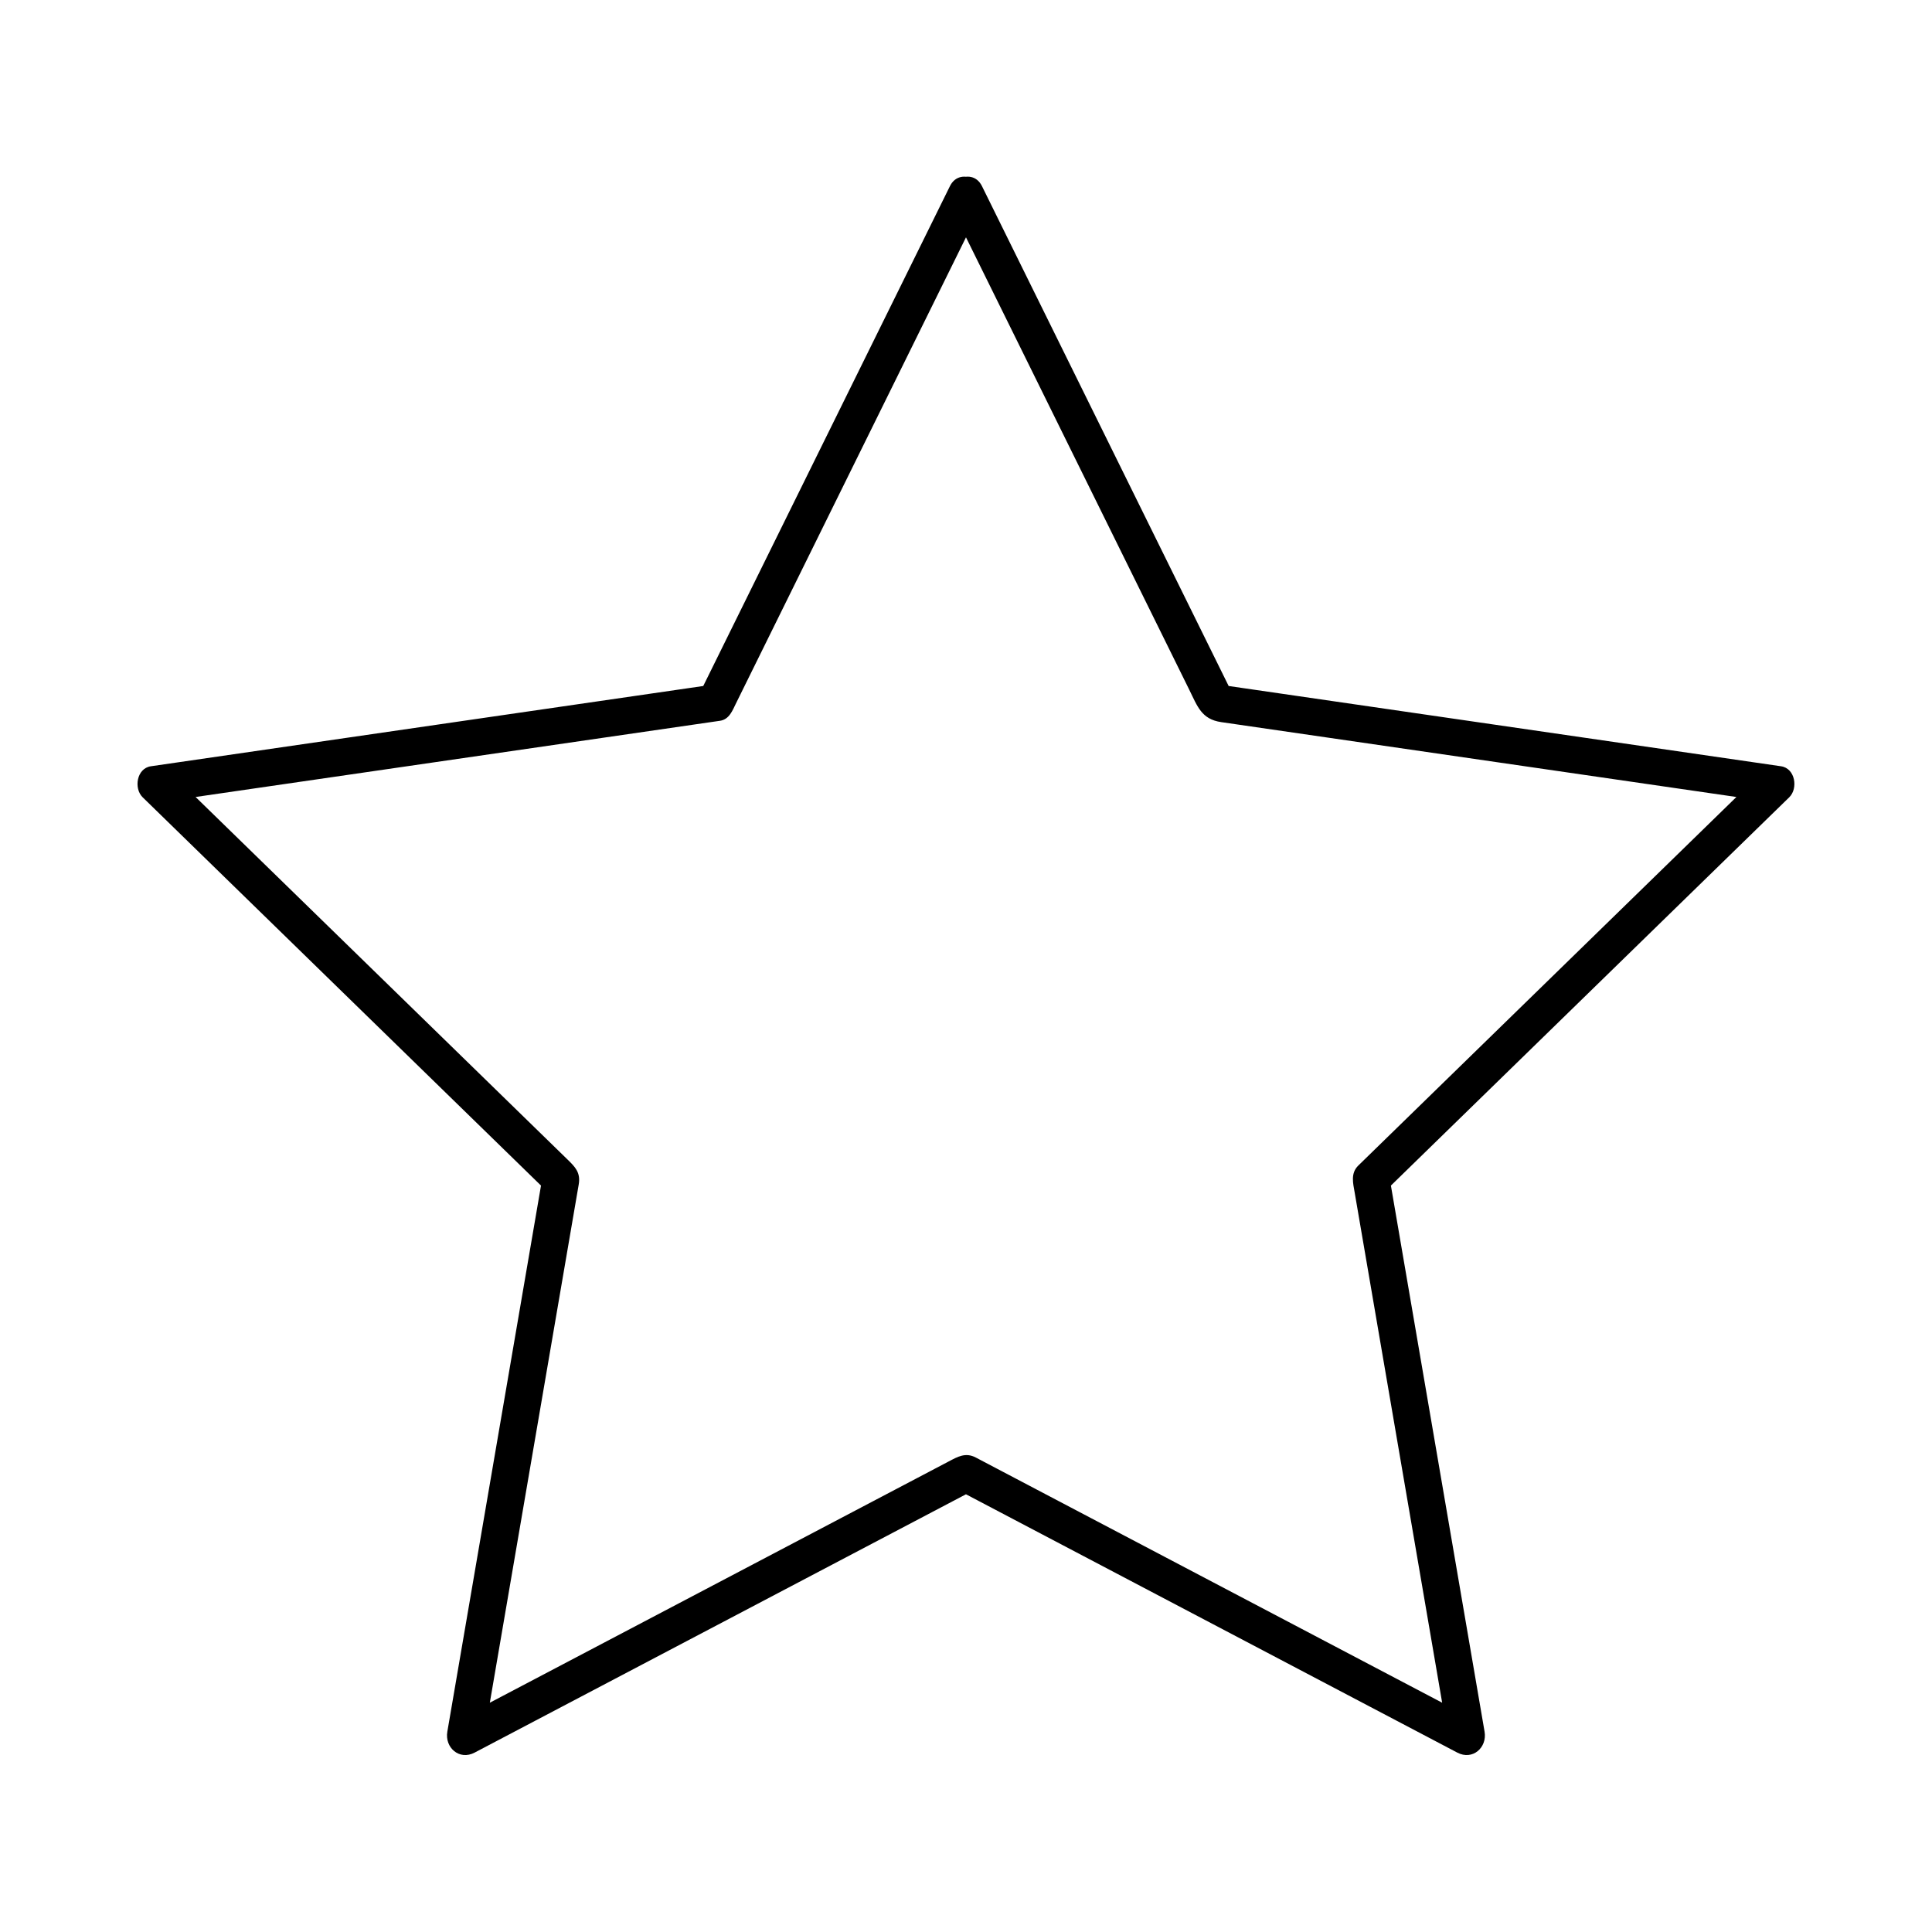
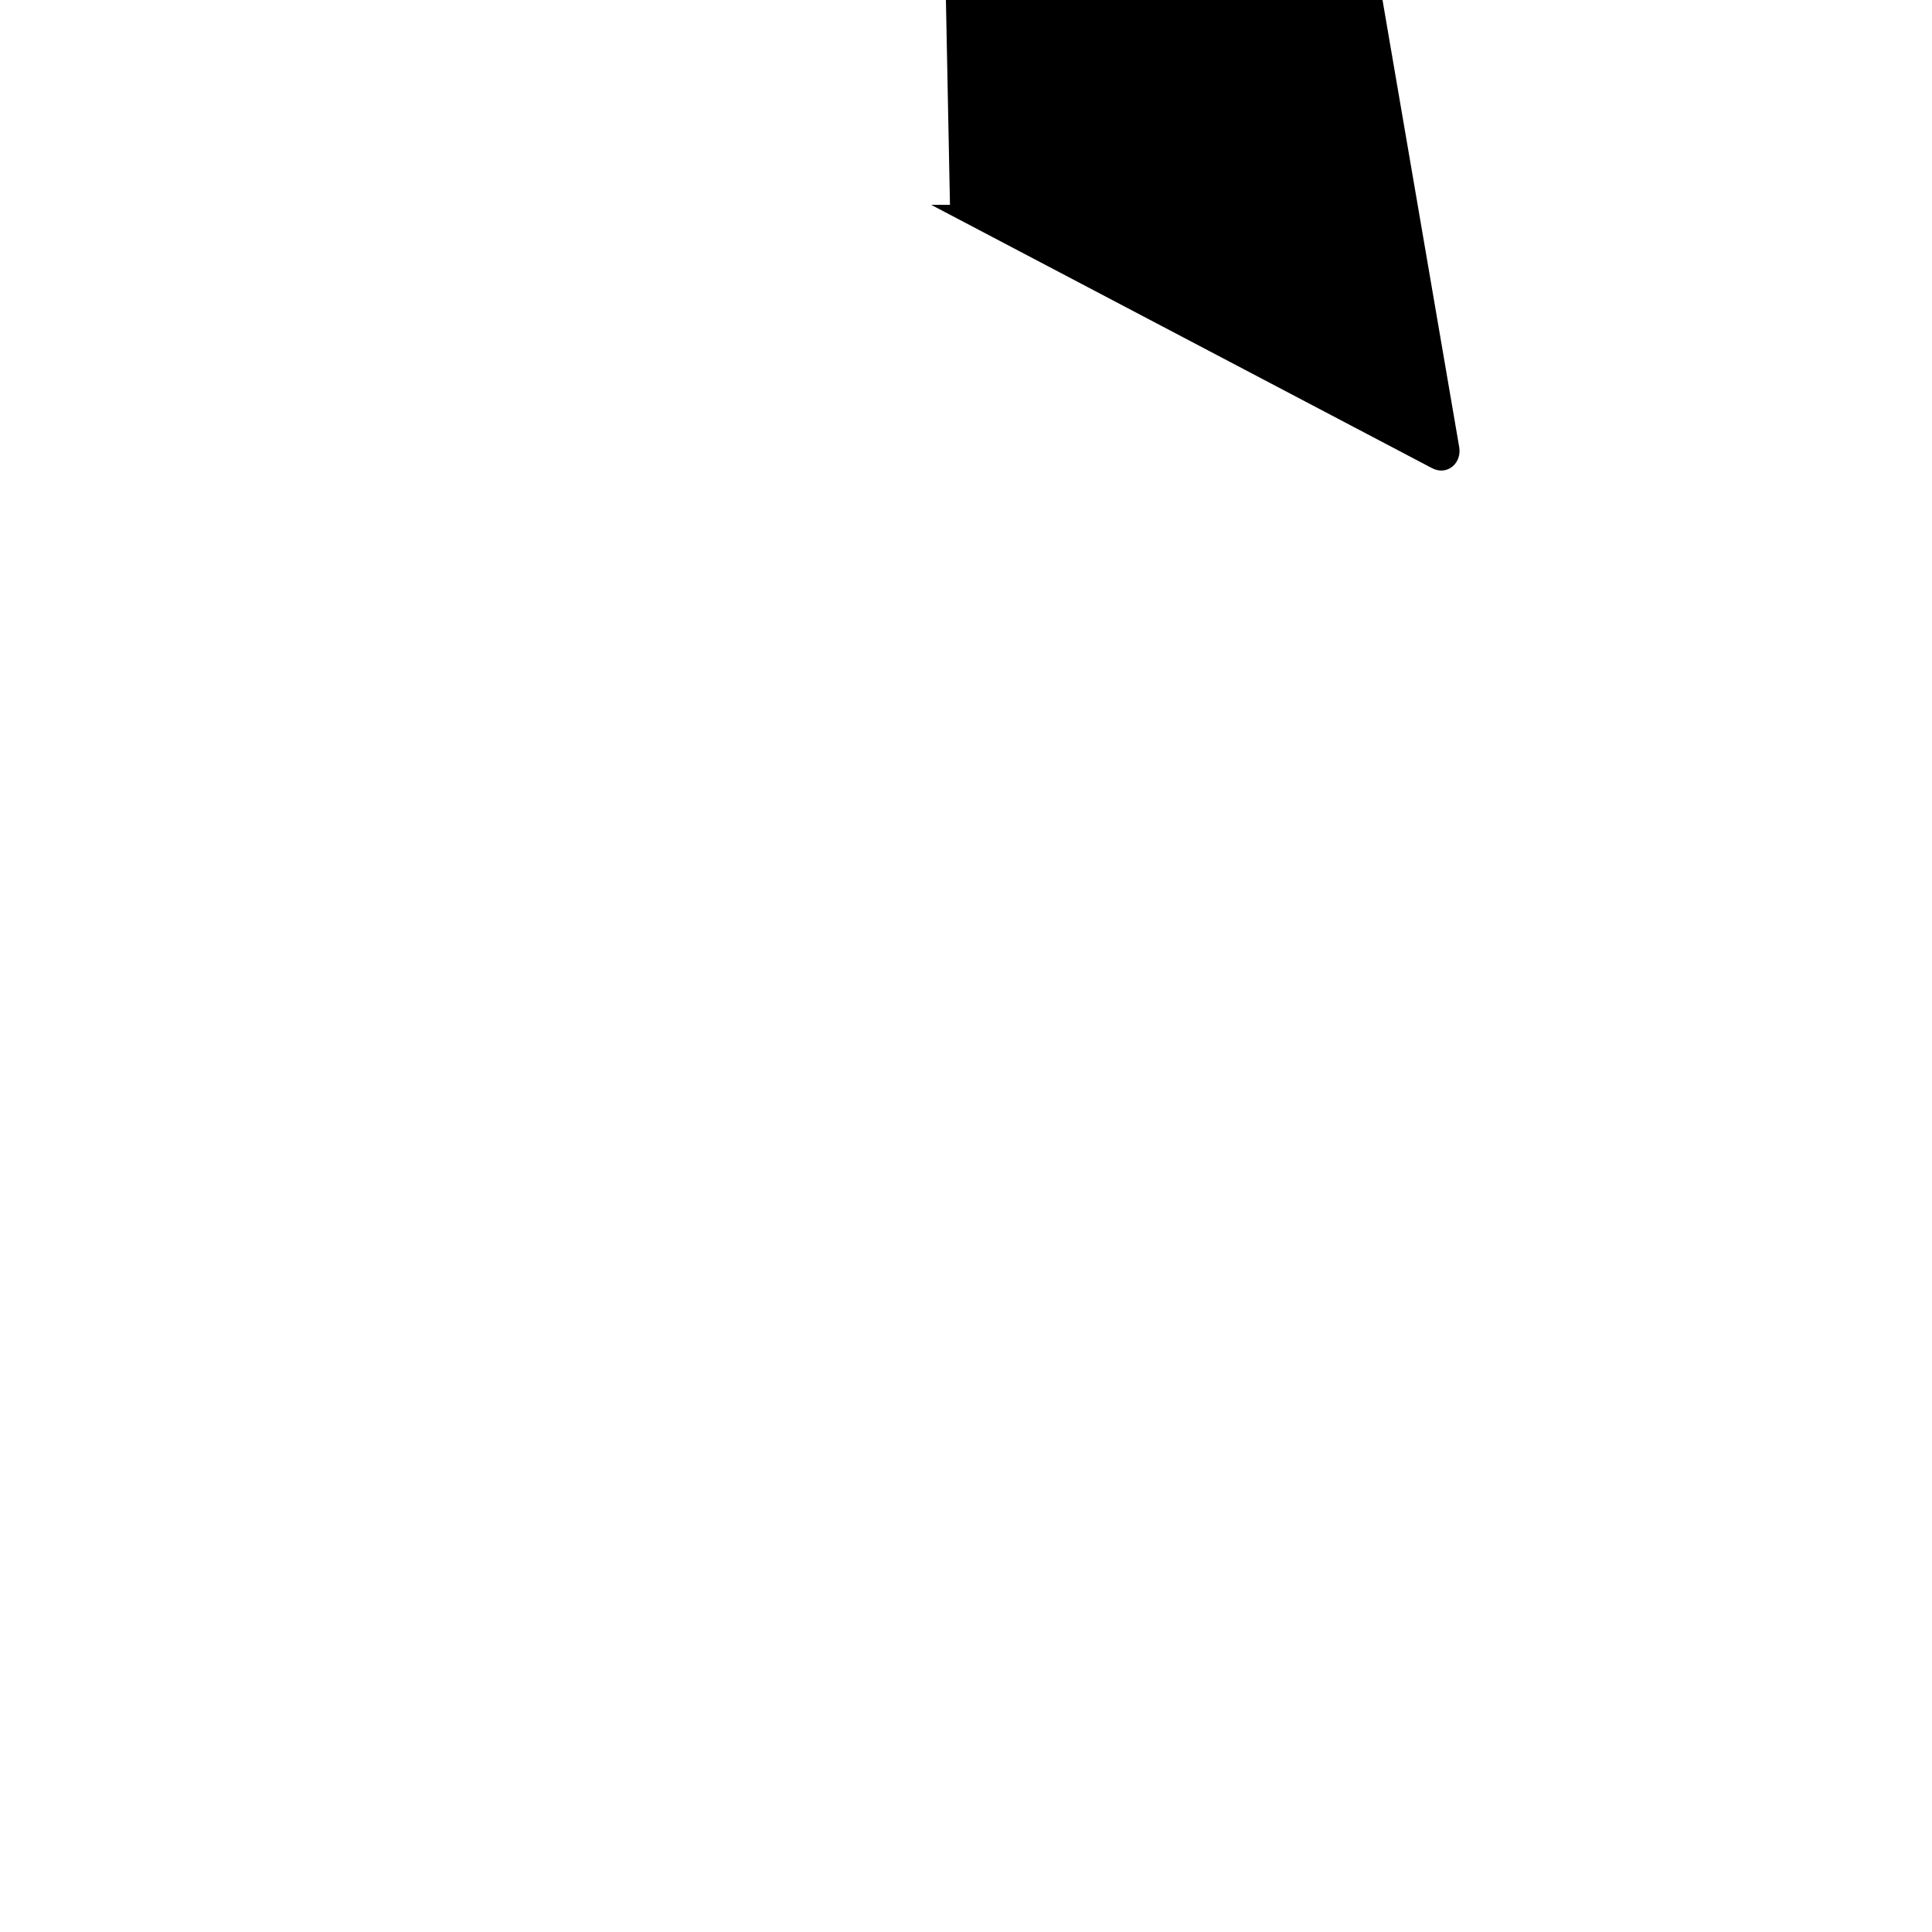
<svg xmlns="http://www.w3.org/2000/svg" fill="#000000" width="800px" height="800px" version="1.1" viewBox="144 144 512 512">
-   <path d="m395.75 198.29c21.141 42.836 42.285 85.676 63.426 128.52 2.164 4.387 3.223 7.801 8.469 8.562 9.621 1.398 19.246 2.797 28.871 4.195 30.301 4.402 60.605 8.809 90.91 13.211 8.656 1.258 17.316 2.516 25.973 3.773-0.723-2.742-1.449-5.481-2.172-8.223-34.207 33.344-68.414 66.688-102.62 100.03-1.543 1.504-3.09 3.012-4.633 4.516-2.113 2.059-1.395 4.695-0.965 7.203 1.613 9.406 3.227 18.816 4.84 28.223 5.18 30.195 10.359 60.391 15.535 90.59 1.523 8.875 3.047 17.75 4.566 26.629 2.41-1.852 4.816-3.703 7.227-5.555-42.285-22.23-84.566-44.461-126.85-66.691-1.906-1.004-3.816-2.008-5.727-3.012-2.738-1.441-4.832-0.195-7.172 1.031-8.449 4.441-16.895 8.883-25.344 13.324-27.117 14.258-54.234 28.516-81.352 42.773-7.973 4.191-15.941 8.383-23.914 12.57 2.41 1.852 4.816 3.703 7.227 5.555 8.074-47.082 16.152-94.168 24.227-141.25 0.363-2.125 0.73-4.25 1.094-6.375 0.543-3.164-0.977-4.66-2.93-6.566-6.836-6.664-13.668-13.324-20.504-19.984-21.938-21.383-43.875-42.77-65.816-64.152-6.449-6.285-12.898-12.57-19.348-18.859-0.723 2.742-1.449 5.481-2.172 8.223 47.273-6.871 94.547-13.738 141.82-20.609 2.133-0.309 4.266-0.621 6.402-0.93 2.449-0.355 3.309-2.754 4.238-4.641 4.305-8.719 8.609-17.441 12.91-26.16 13.551-27.461 27.102-54.918 40.656-82.379 3.871-7.844 7.742-15.691 11.613-23.535 2.797-5.668-5.688-10.656-8.496-4.965-21.141 42.836-42.281 85.676-63.426 128.52-0.973 1.973-1.949 3.949-2.922 5.922 0.98-0.754 1.961-1.508 2.941-2.262-47.273 6.871-94.547 13.738-141.82 20.609-2.18 0.316-4.356 0.633-6.535 0.949-3.766 0.547-4.582 5.871-2.172 8.223 34.207 33.344 68.414 66.688 102.62 100.03 1.578 1.535 3.152 3.07 4.731 4.609-0.422-1.594-0.844-3.191-1.266-4.785-8.074 47.082-16.152 94.168-24.227 141.25-0.371 2.168-0.742 4.34-1.117 6.508-0.727 4.231 3.176 7.688 7.227 5.555 42.285-22.23 84.566-44.461 126.85-66.691 1.949-1.023 3.898-2.047 5.844-3.074h-4.965c42.285 22.23 84.566 44.461 126.85 66.691 1.949 1.023 3.898 2.047 5.844 3.074 4.051 2.129 7.953-1.324 7.227-5.555-8.074-47.086-16.152-94.168-24.227-141.25-0.371-2.168-0.746-4.34-1.117-6.508-0.422 1.594-0.844 3.191-1.266 4.785 34.207-33.344 68.414-66.688 102.62-100.03 1.578-1.535 3.152-3.074 4.731-4.609 2.41-2.352 1.594-7.676-2.172-8.223-47.273-6.871-94.547-13.738-141.82-20.609-2.18-0.316-4.356-0.633-6.535-0.949 0.98 0.754 1.961 1.508 2.941 2.262-21.141-42.836-42.285-85.676-63.426-128.52-0.973-1.973-1.949-3.949-2.922-5.922-2.801-5.695-11.285-0.707-8.488 4.961z" />
+   <path d="m395.75 198.29h-4.965c42.285 22.23 84.566 44.461 126.85 66.691 1.949 1.023 3.898 2.047 5.844 3.074 4.051 2.129 7.953-1.324 7.227-5.555-8.074-47.086-16.152-94.168-24.227-141.25-0.371-2.168-0.746-4.34-1.117-6.508-0.422 1.594-0.844 3.191-1.266 4.785 34.207-33.344 68.414-66.688 102.62-100.03 1.578-1.535 3.152-3.074 4.731-4.609 2.41-2.352 1.594-7.676-2.172-8.223-47.273-6.871-94.547-13.738-141.82-20.609-2.18-0.316-4.356-0.633-6.535-0.949 0.98 0.754 1.961 1.508 2.941 2.262-21.141-42.836-42.285-85.676-63.426-128.52-0.973-1.973-1.949-3.949-2.922-5.922-2.801-5.695-11.285-0.707-8.488 4.961z" />
</svg>